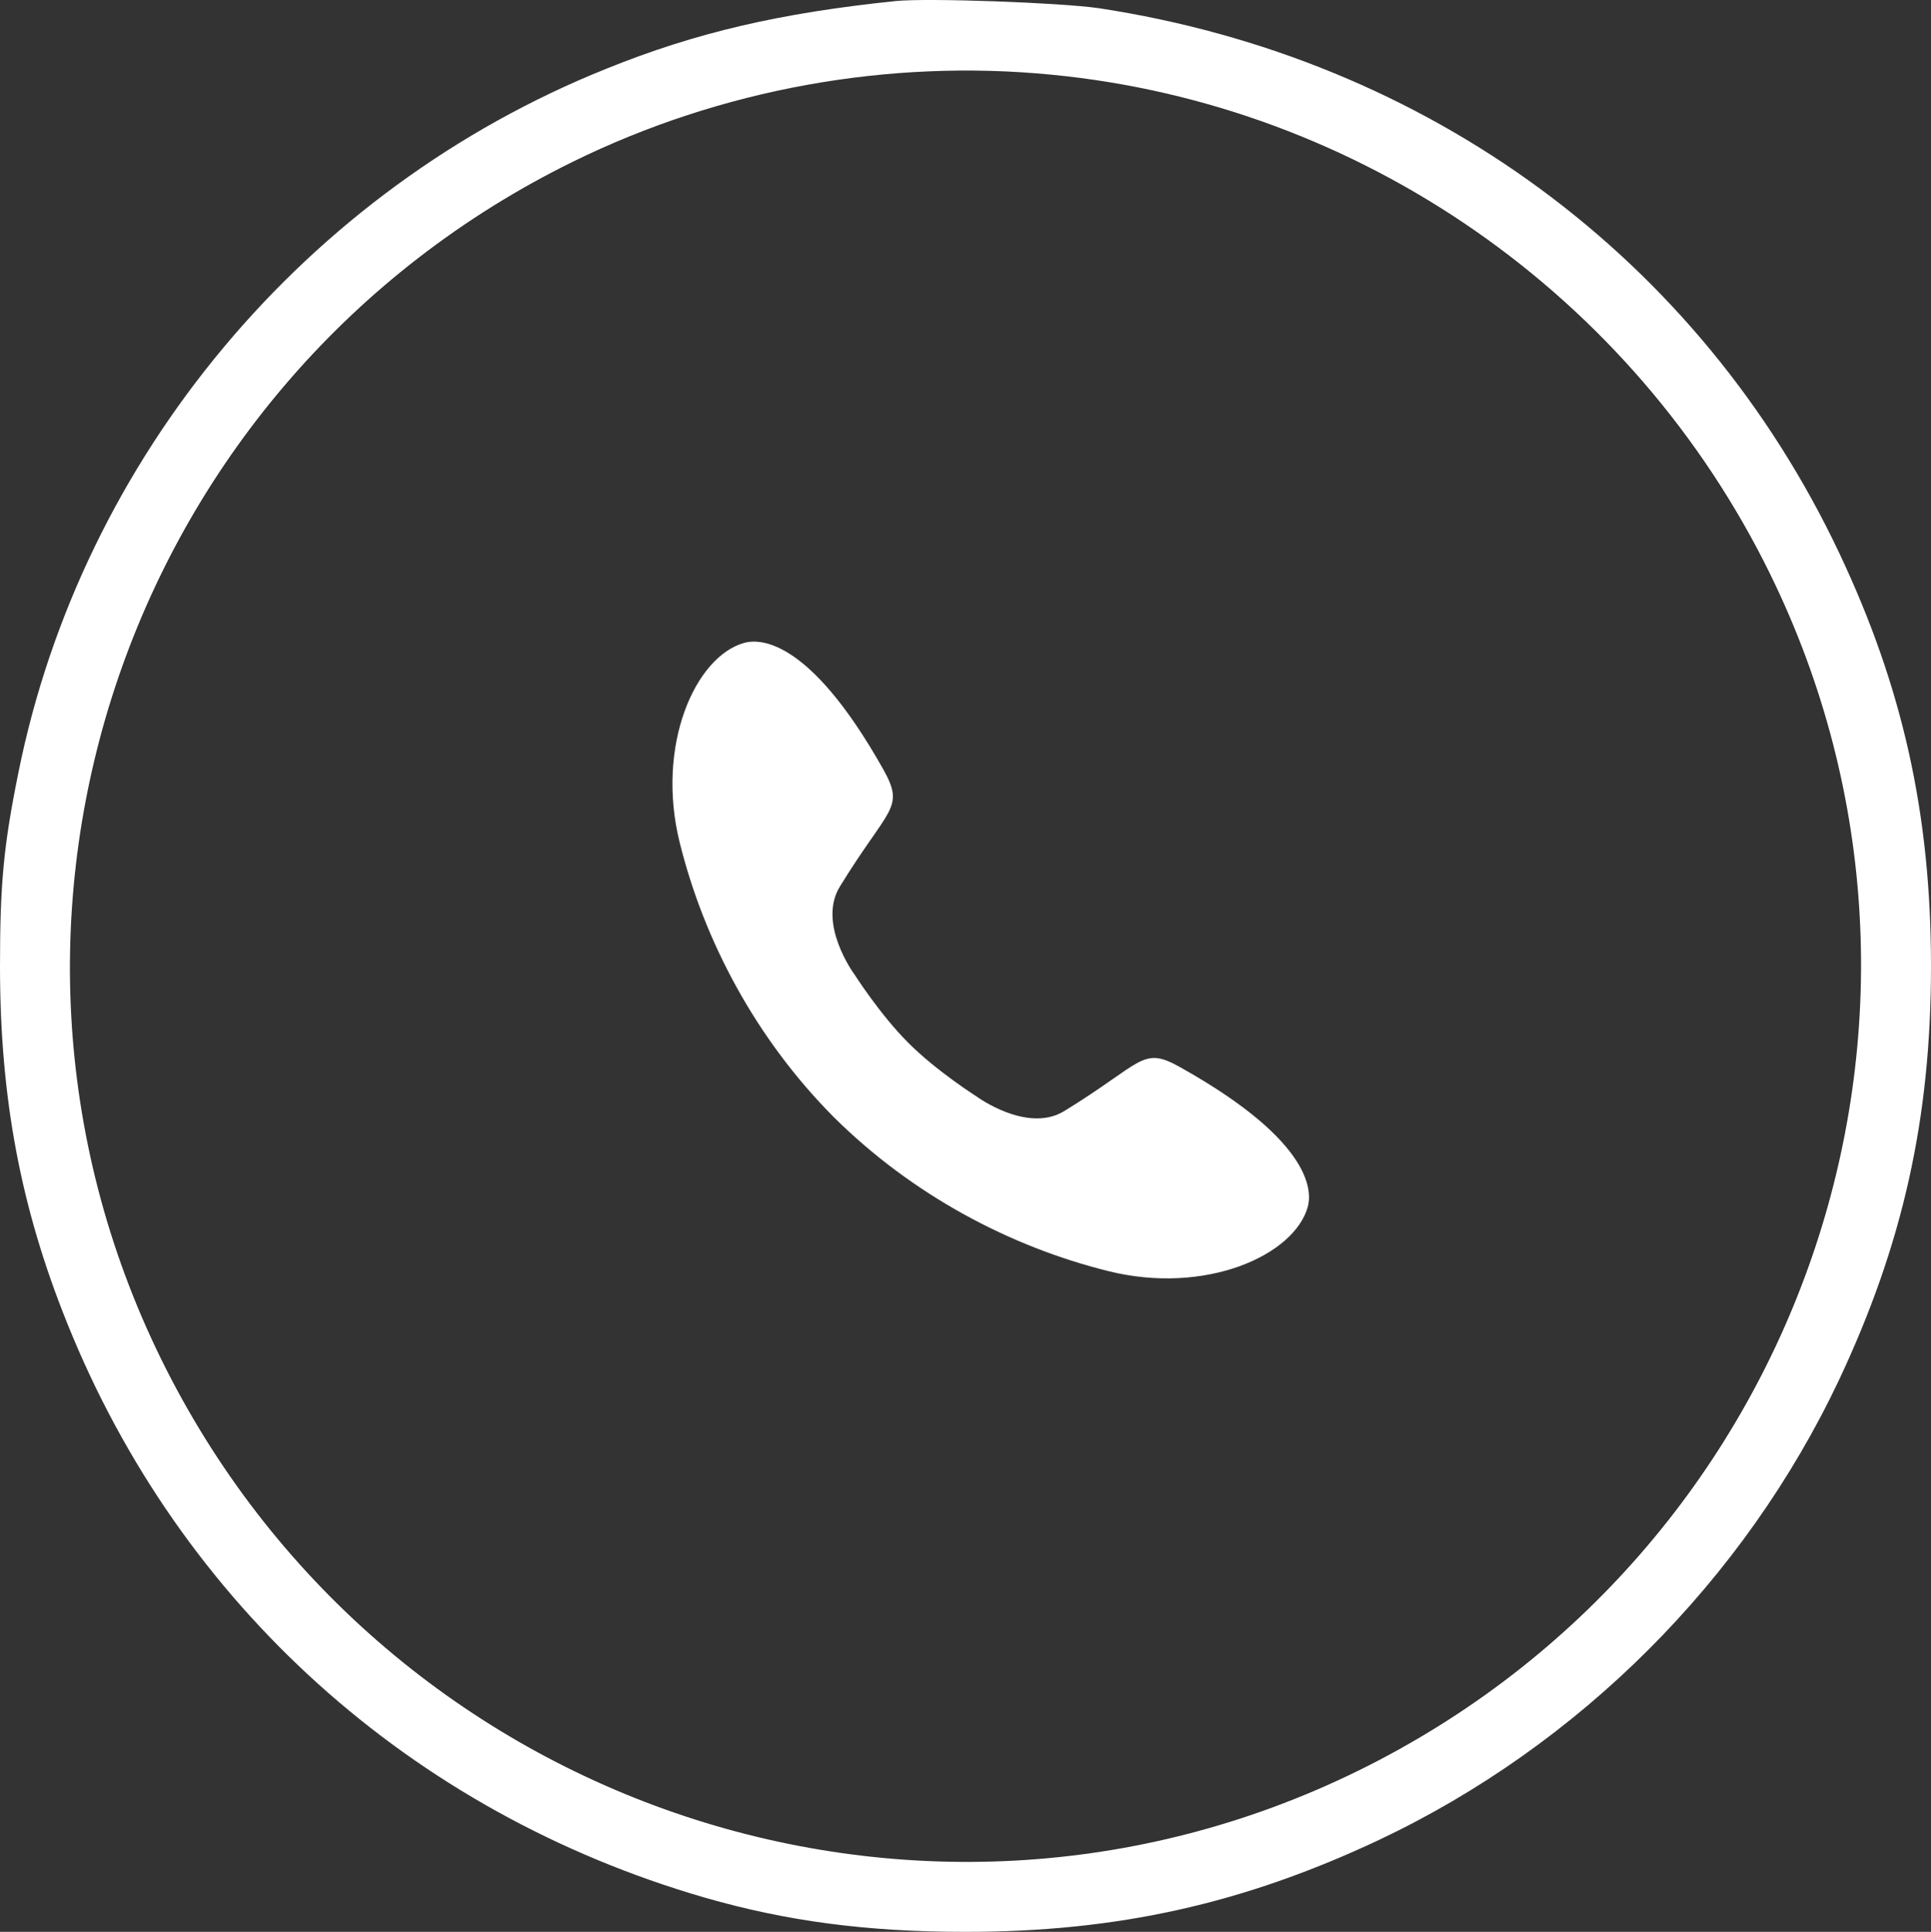
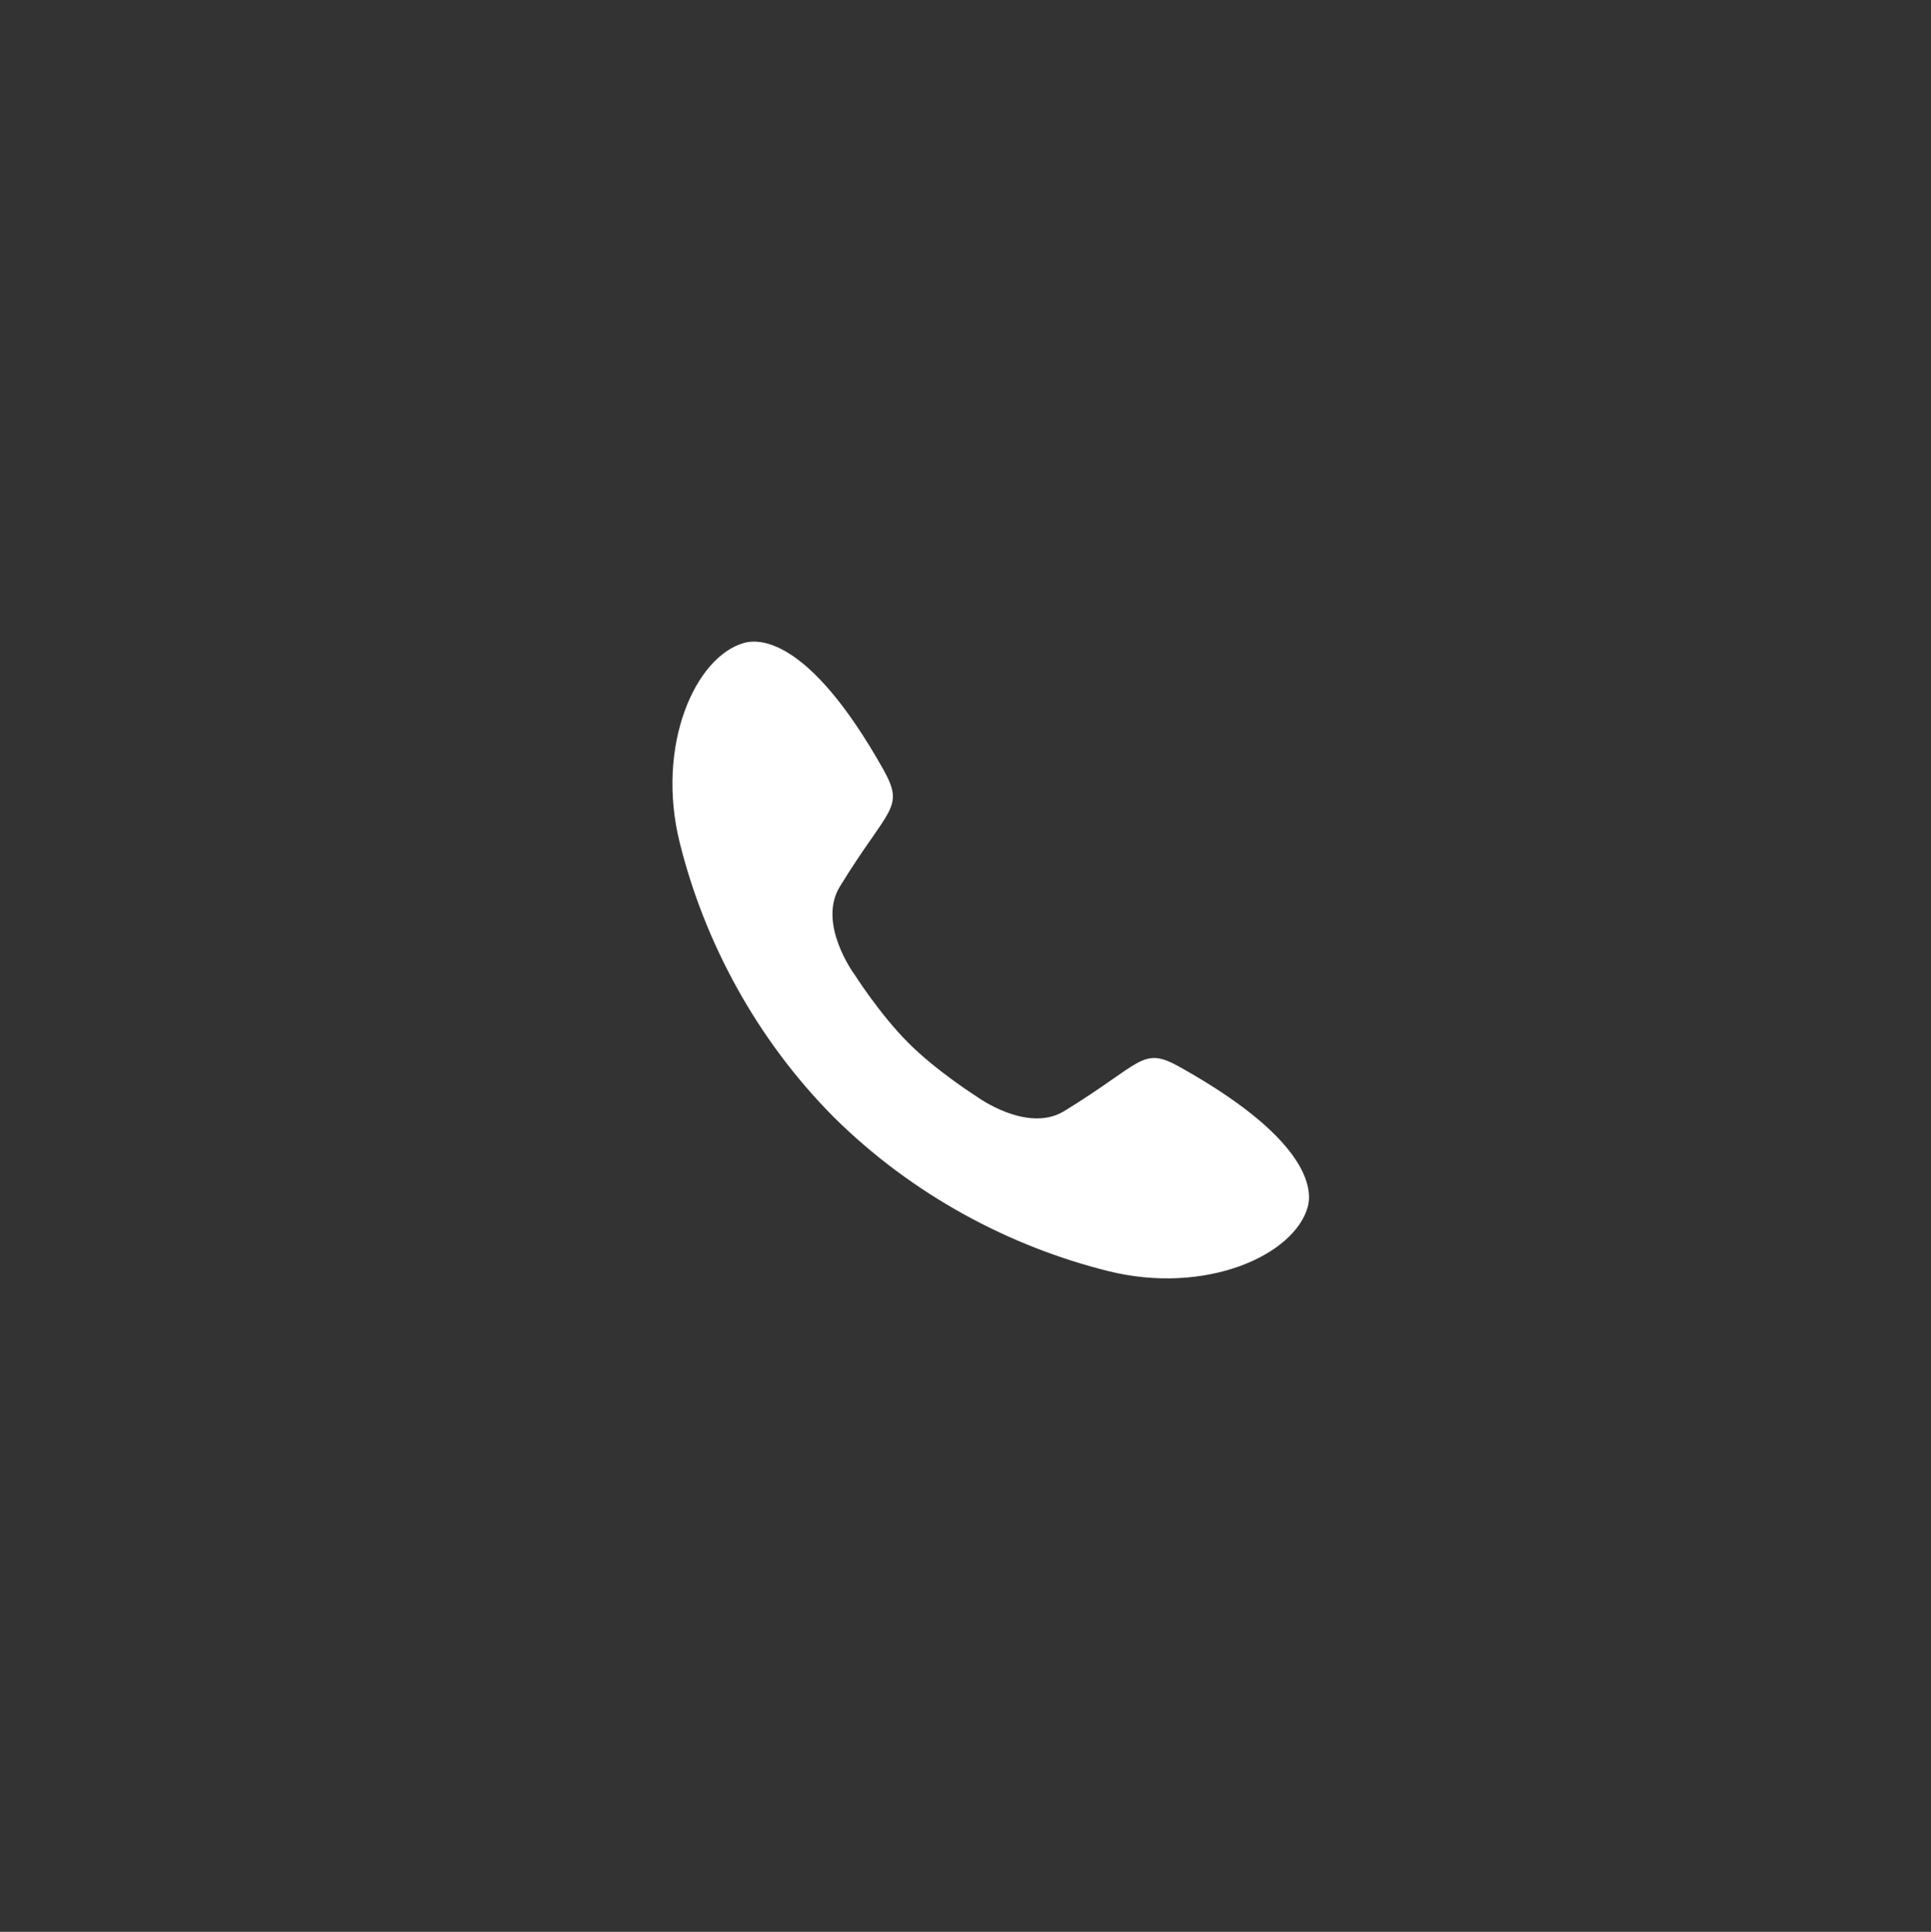
<svg xmlns="http://www.w3.org/2000/svg" xmlns:ns1="http://sodipodi.sourceforge.net/DTD/sodipodi-0.dtd" xmlns:ns2="http://www.inkscape.org/namespaces/inkscape" version="1.1" id="svg14" ns1:docname="human.svg" ns2:version="0.92.3 (2405546, 2018-03-11)" x="0px" y="0px" width="980px" height="980.32px" viewBox="0 0 980 980.32" enable-background="new 0 0 980 980.32" xml:space="preserve">
  <rect x="0" y="0" width="980" height="980.32" fill="#333333" stroke="none" />
  <ns1:namedview ns2:zoom="0.236" guidetolerance="10" ns2:cy="490.16" objecttolerance="10" pagecolor="#ffffff" ns2:cx="490" bordercolor="#666666" fit-margin-left="0" fit-margin-top="0" gridtolerance="10" showgrid="false" borderopacity="1" id="namedview16" ns2:window-maximized="0" ns2:current-layer="svg14" ns2:window-y="0" ns2:window-x="0" fit-margin-bottom="0" fit-margin-right="0" ns2:window-height="480" ns2:window-width="640" ns2:pageshadow="2" ns2:pageopacity="0">
	</ns1:namedview>
  <g id="g12" transform="translate(-10,-9.84)">
    <g id="g10" transform="matrix(0.1,0,0,-0.1,0,511)">
-       <path id="path4" ns2:connector-curvature="0" fill="#FFFFFF" d="M4646.403,5006.4    c-586.006-60.601-1014.404-159.6-1469.004-343.501C1649.802,4050.599,514.197,2688.7,192.898,1088.402    c-74.795-369.8-92.9-561.704-92.9-980.005c0-668.799,105.098-1226.494,341.504-1812.5    c573.896-1426.601,1743.799-2481.299,3235-2913.701c414.199-119.199,820.4-173.799,1323.496-173.799    c773.906,0,1412.402,143.506,2099.404,466.807c1016.396,480.899,1852.901,1317.393,2333.798,2333.799    c323.301,687.002,466.797,1325.498,466.797,2099.394c0,771.904-143.496,1416.504-466.797,2099.404    c-707.196,1493.301-2085.195,2507.598-3756.298,2762.197C5480.905,4998.299,4810.104,5022.601,4646.403,5006.4z     M5436.403,4632.601c1565.996-151.499,2952.1-1115.4,3647.197-2533.901c1101.2-2246.904,163.701-4966.699-2093.301-6074.003    C4743.405-5076.495,2023.601-4138.995,916.296-1882.003C-184.905,364.999,752.703,3084.798,3009.704,4192.098    C3759.304,4559.798,4608.005,4713.402,5436.403,4632.601z" />
-     </g>
+       </g>
  </g>
  <path fill="#FFFFFF" d="M460.88,529.081c14.429,14.494,34.708,27.299,34.708,27.299s25.609,18.914,44.459,7.475  c40.364-24.699,39.389-33.344,59.148-22.164c69.094,38.675,66.233,64.349,64.544,70.653c-6.89,24.829-52.129,44.979-101.463,32.629  c-49.595-12.35-99.188-38.479-139.162-78.128c-39.649-39.909-65.779-89.503-78.129-139.162  c-12.284-49.334,7.8-94.508,32.696-101.463c6.37-1.755,31.978-4.615,70.718,64.414c11.05,19.89,2.534,18.915-22.166,59.279  c-11.57,18.85,7.346,44.459,7.346,44.459S446.449,514.65,460.88,529.081L460.88,529.081z" />
</svg>